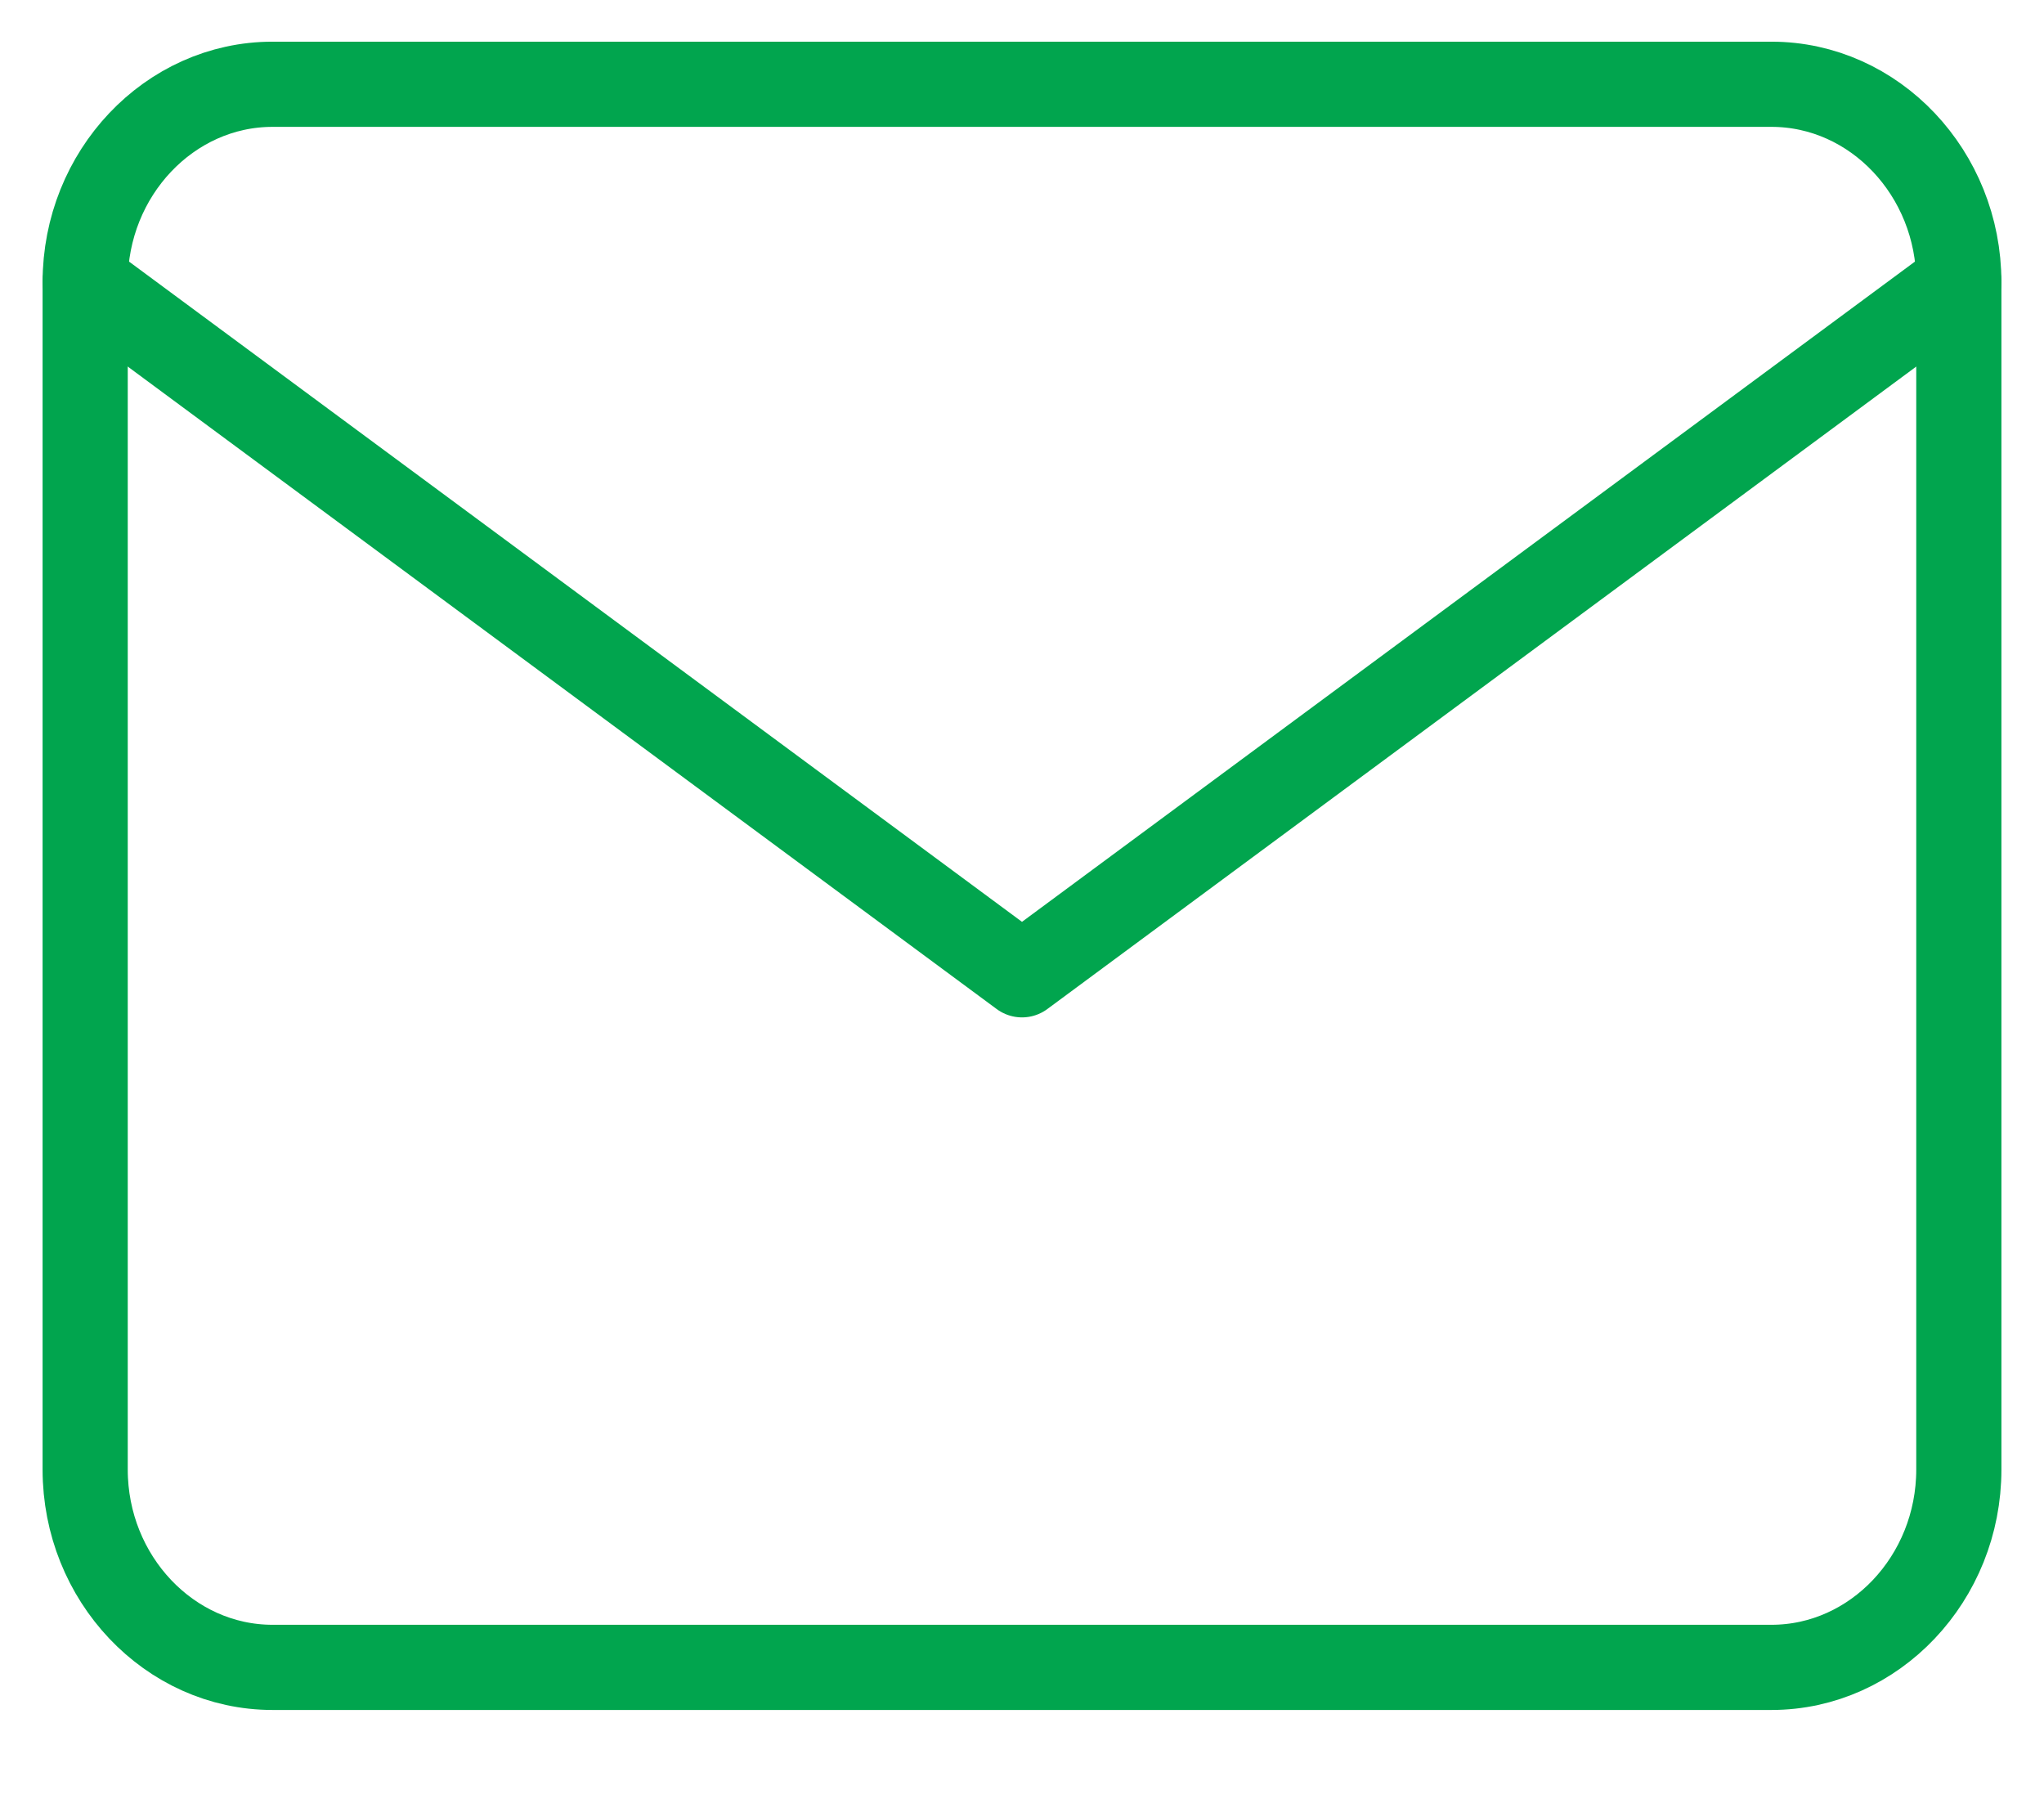
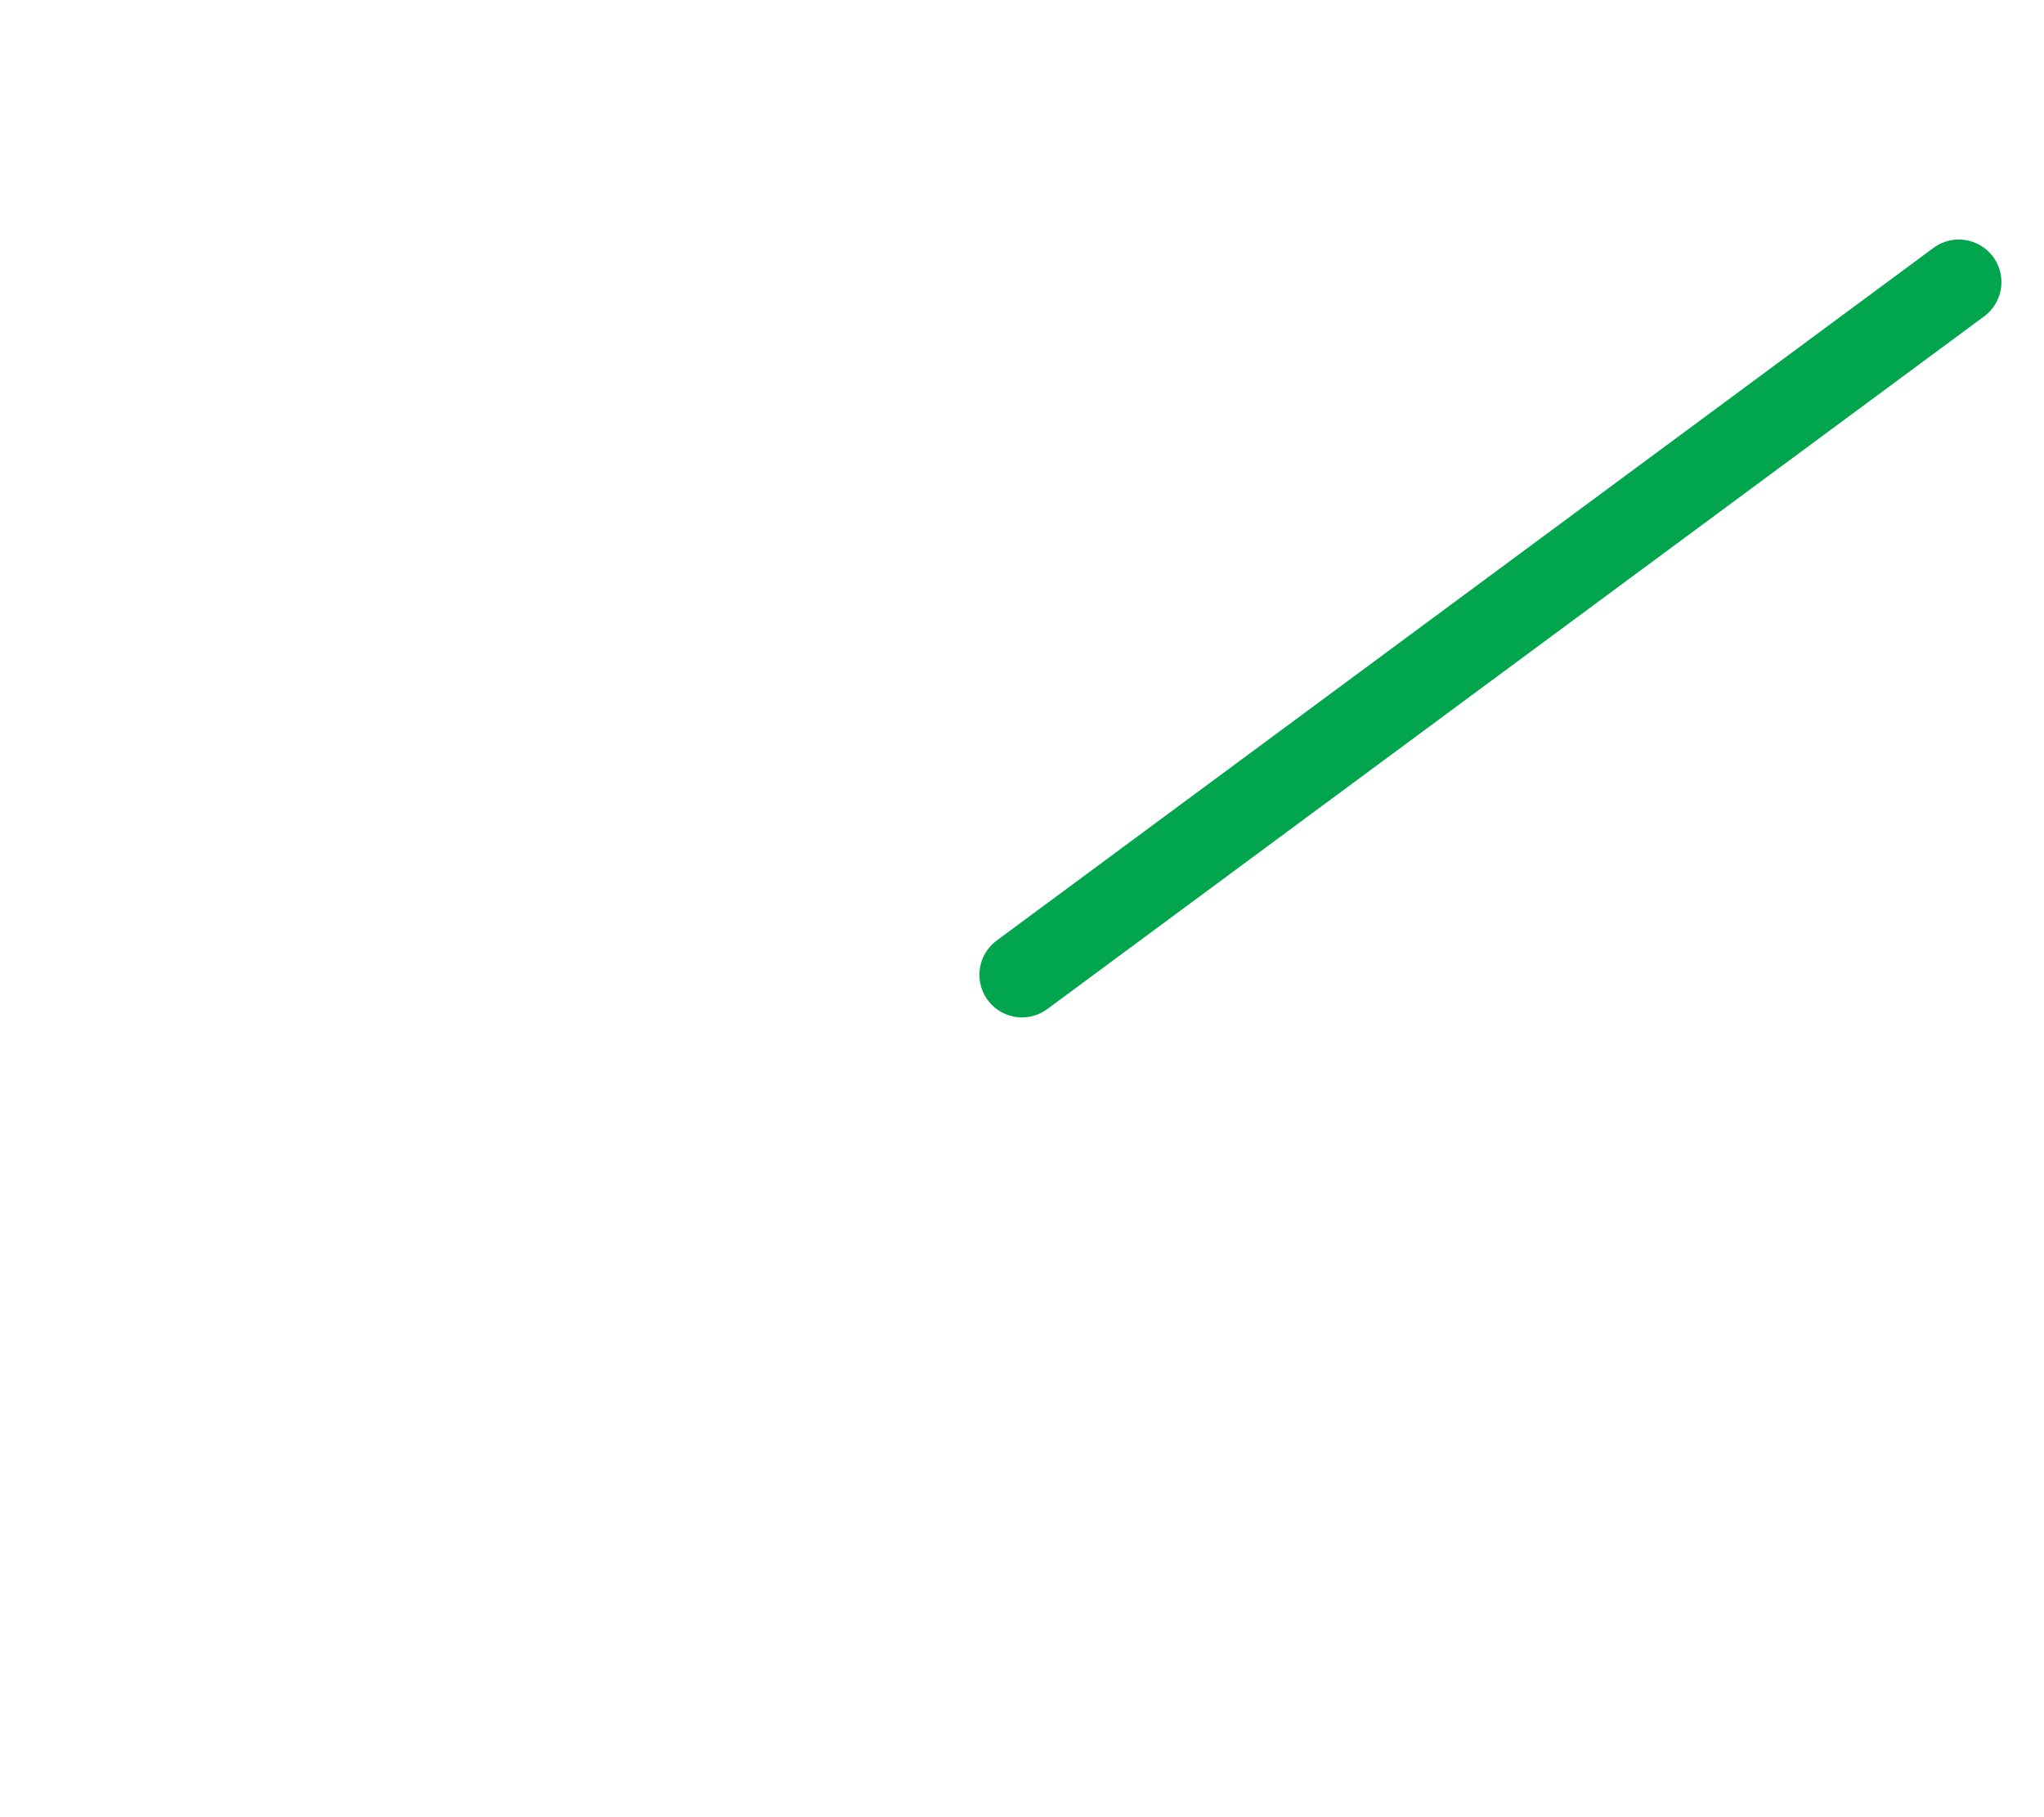
<svg xmlns="http://www.w3.org/2000/svg" width="18" height="16" viewBox="0 0 18 16" fill="none">
-   <path d="M2.4 0.742H15.6C16.508 0.742 17.25 1.526 17.25 2.485V12.939C17.25 13.897 16.508 14.681 15.6 14.681H2.4C1.492 14.681 0.75 13.897 0.75 12.939V2.485C0.75 1.526 1.492 0.742 2.4 0.742Z" stroke="#01A54E" stroke-width="0.75" stroke-linecap="round" stroke-linejoin="round" />
-   <path d="M17.25 2.484L9 8.583L0.75 2.484" stroke="#01A54E" stroke-width="0.75" stroke-linecap="round" stroke-linejoin="round" />
+   <path d="M17.25 2.484L9 8.583" stroke="#01A54E" stroke-width="0.75" stroke-linecap="round" stroke-linejoin="round" />
</svg>